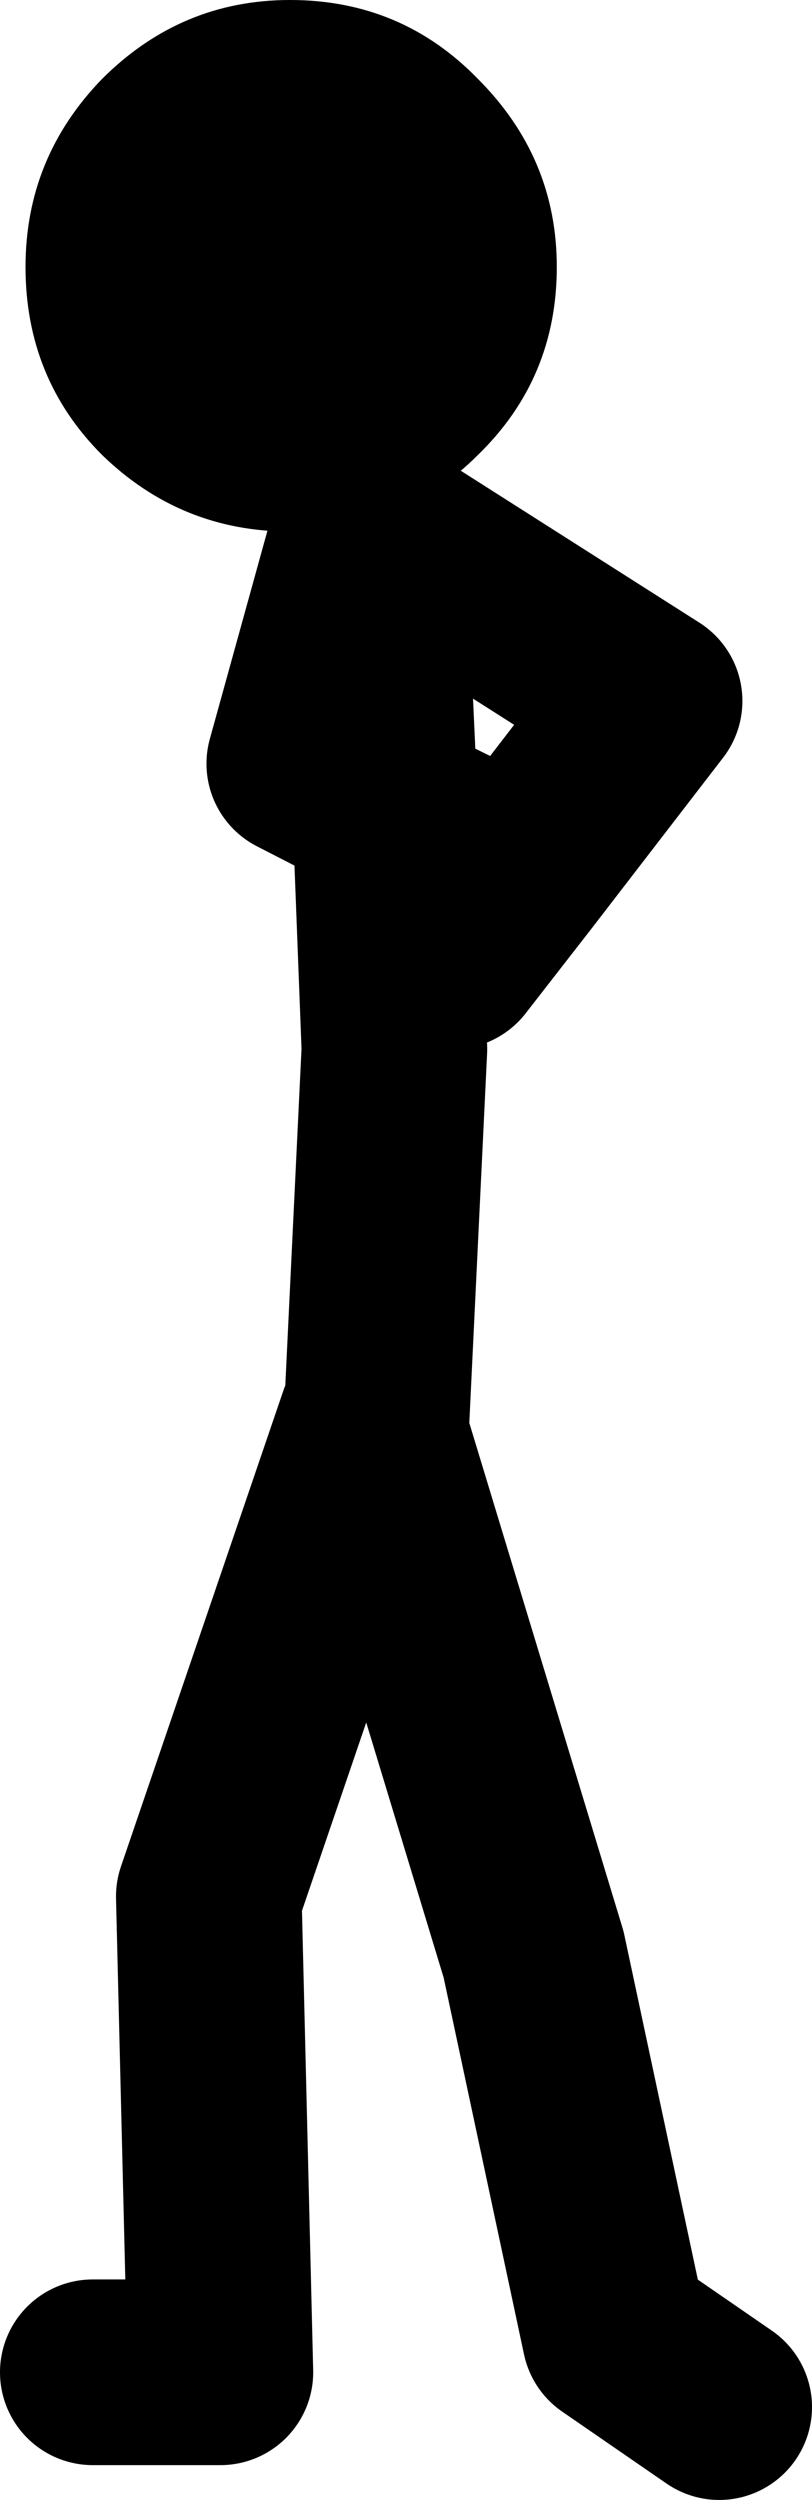
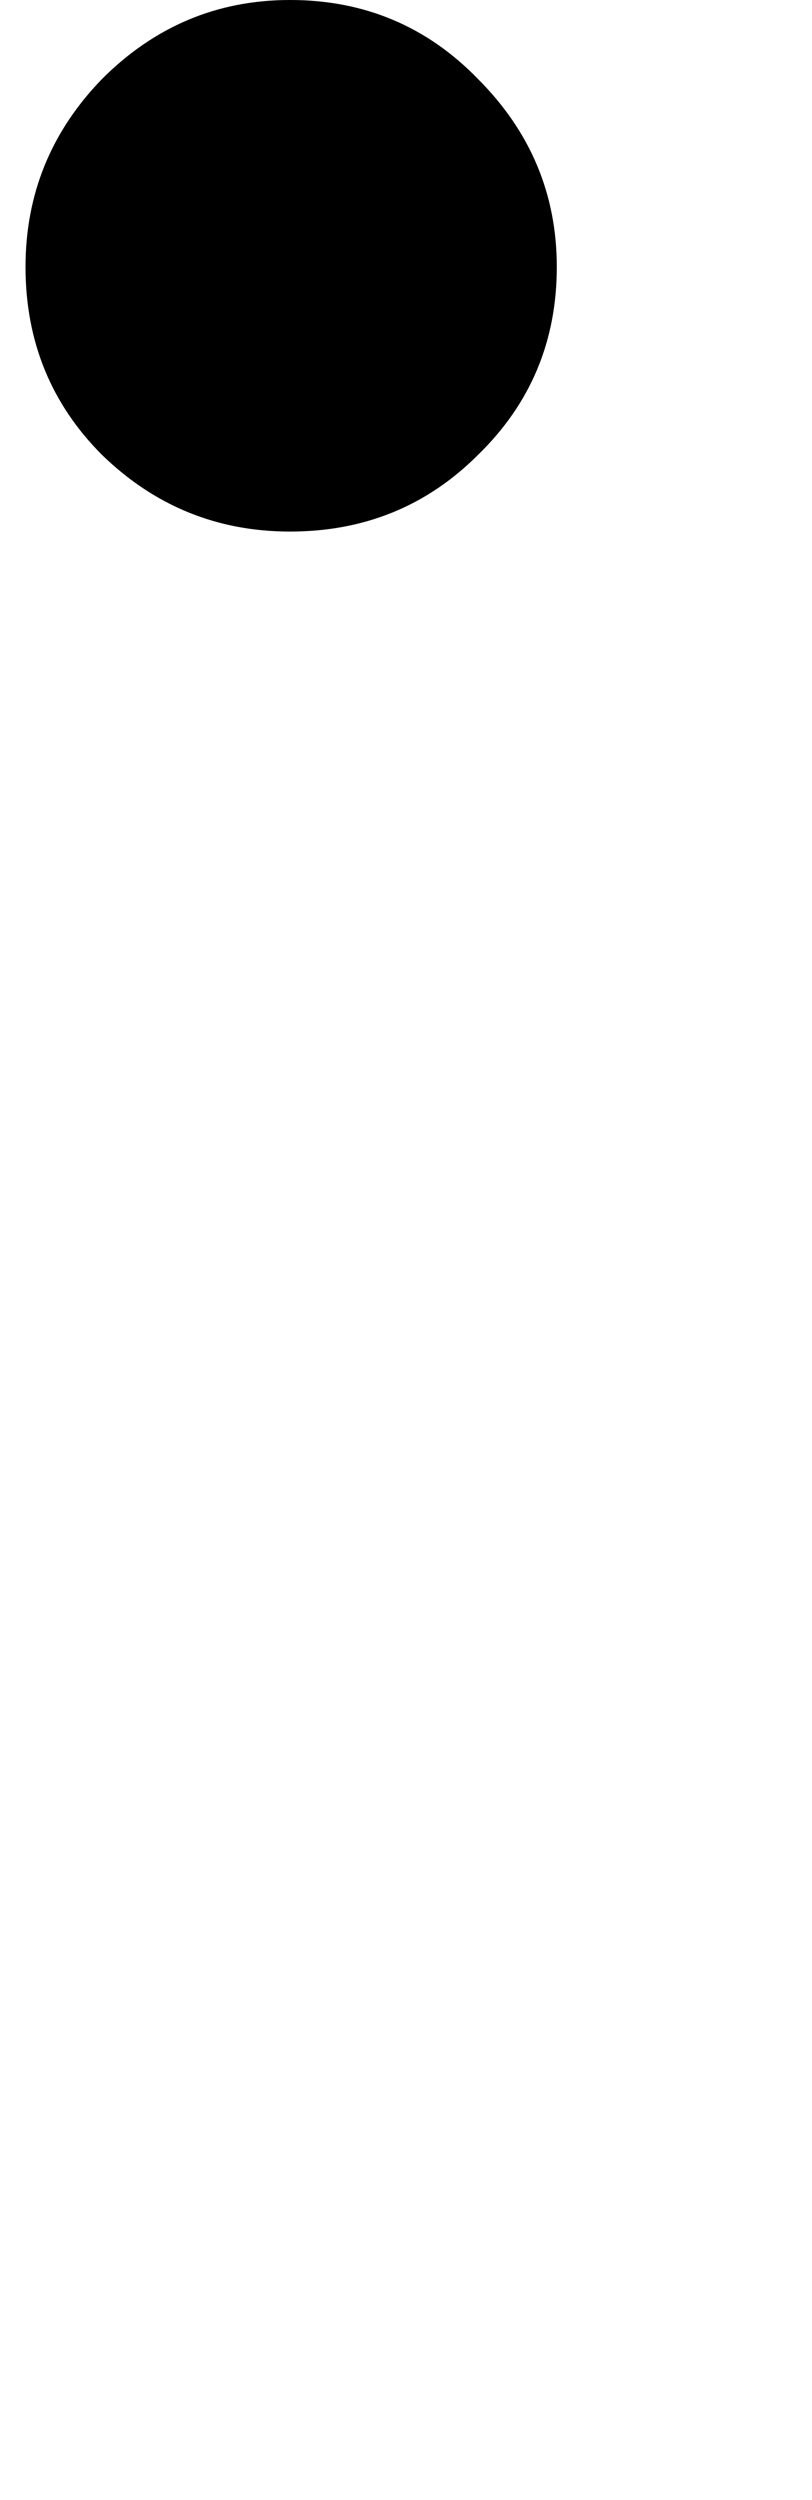
<svg xmlns="http://www.w3.org/2000/svg" height="53.85px" width="17.5px">
  <g transform="matrix(1.0, 0.0, 0.0, 1.0, -197.0, -200.15)">
-     <path d="M199.0 251.25 L201.75 251.25 201.5 241.0 205.0 230.75 205.1 231.05 205.5 222.75 205.3 217.55 203.45 216.6 205.0 211.0 205.3 217.55 208.15 218.95 211.0 215.25 205.5 211.75 M208.15 218.95 L206.75 220.75 M212.5 252.0 L210.25 250.45 208.5 242.25 205.1 231.05" fill="none" stroke="#000000" stroke-linecap="round" stroke-linejoin="round" stroke-width="4.0" />
    <path d="M203.25 211.6 Q200.9 211.6 199.2 209.95 197.55 208.3 197.55 205.9 197.55 203.55 199.2 201.85 200.9 200.15 203.25 200.15 205.65 200.15 207.3 201.85 209.0 203.55 209.0 205.9 209.0 208.3 207.3 209.95 205.65 211.6 203.25 211.6" fill="#000000" fill-rule="evenodd" stroke="none" />
  </g>
</svg>